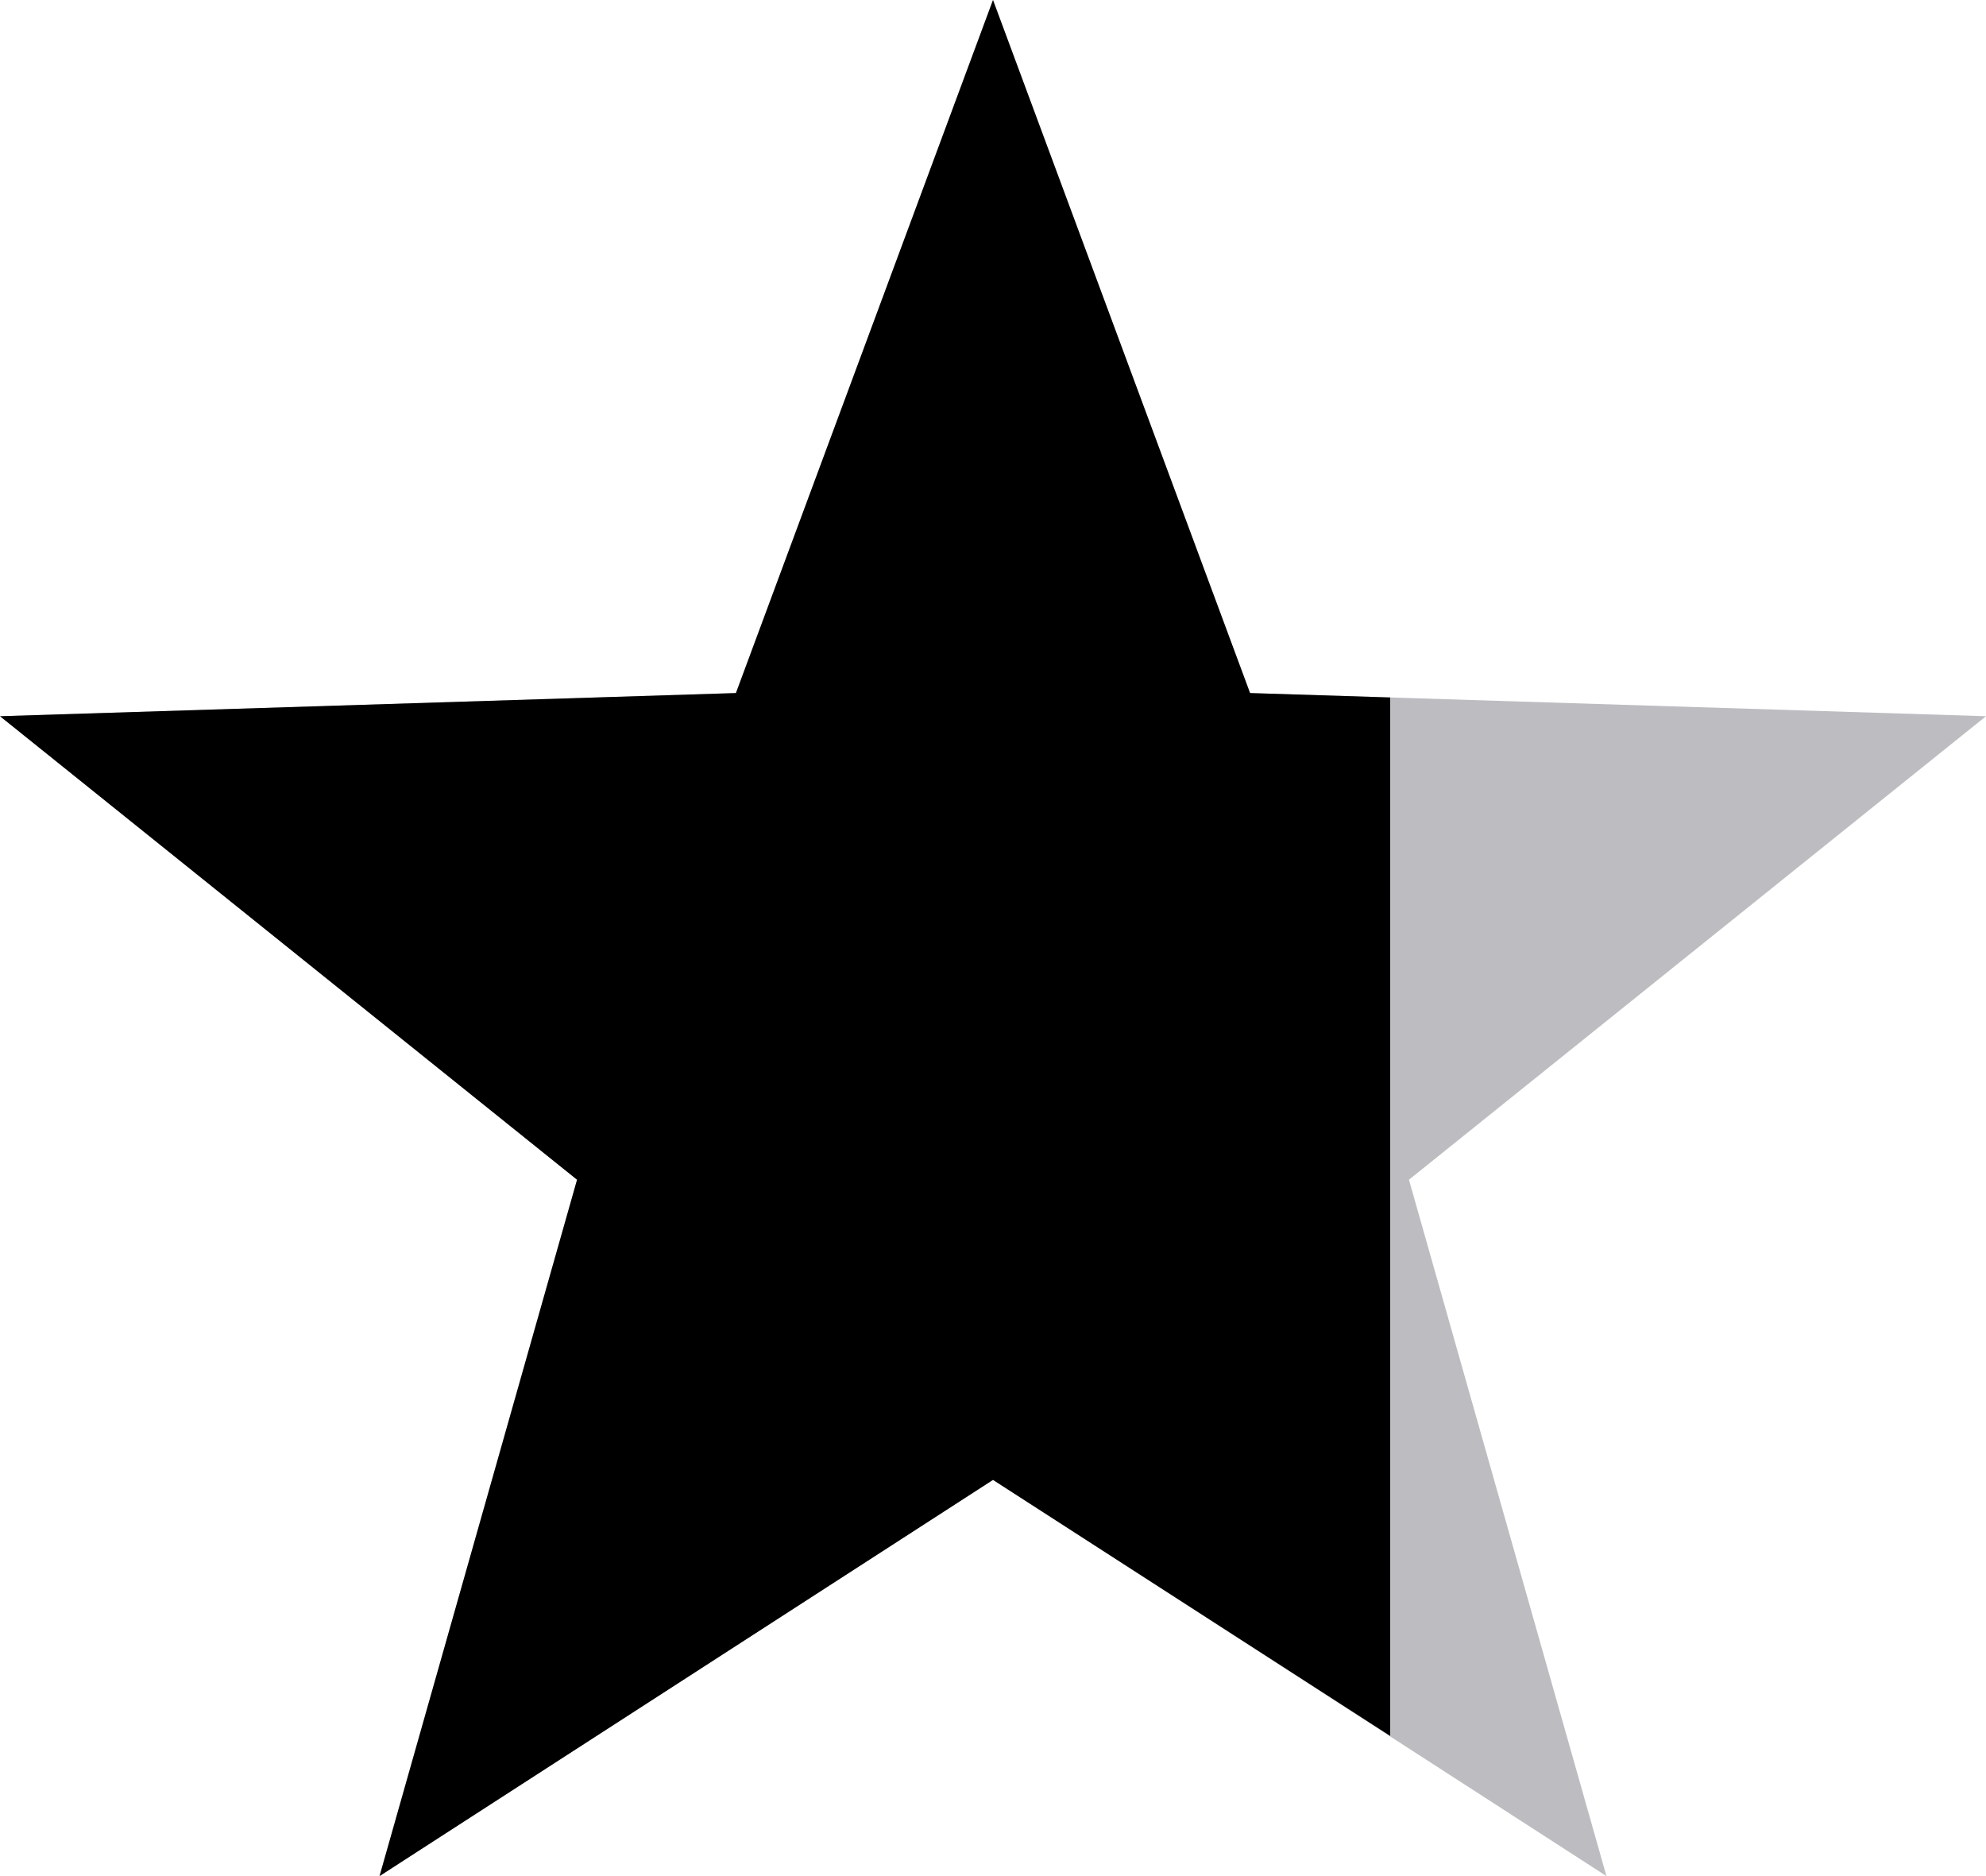
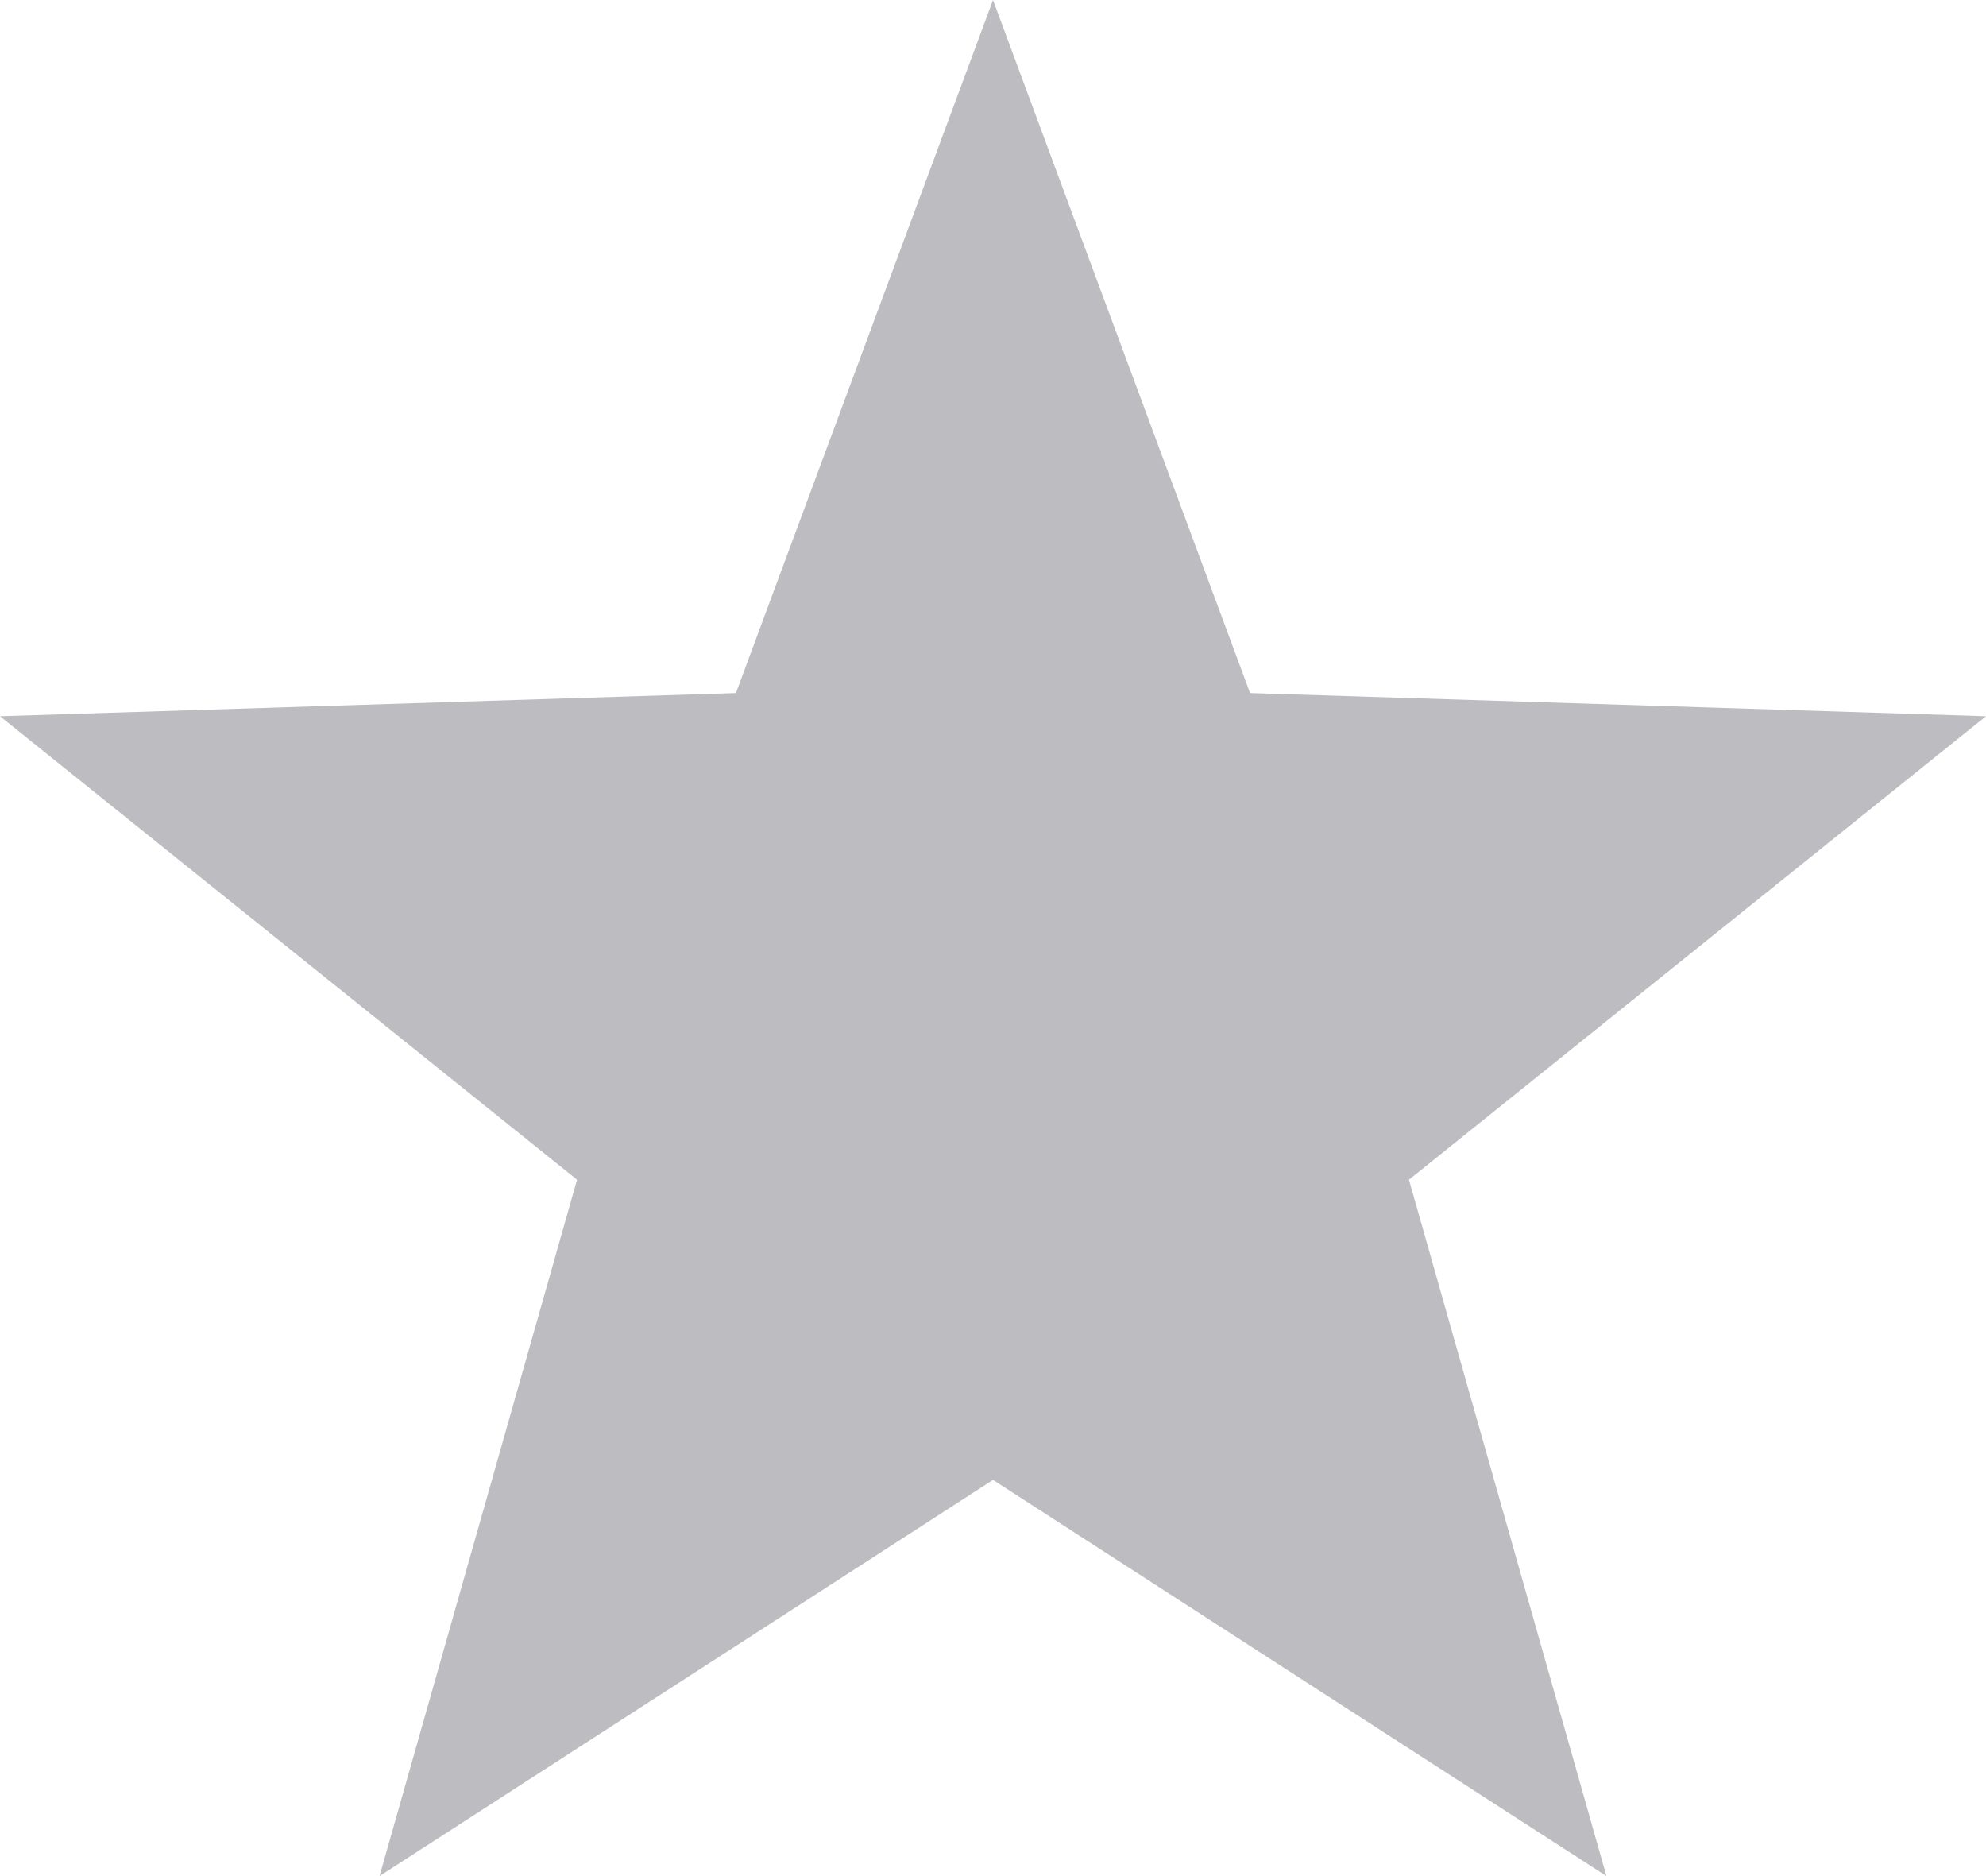
<svg xmlns="http://www.w3.org/2000/svg" viewBox="0 0 18 17">
  <defs>
    <style>.cls-1{fill:#bdbdc1}.cls-2{fill:#000}</style>
  </defs>
  <g id="light_bg" data-name="light bg">
    <path d="M9 0 6.67 6.28 0 6.49l5.23 4.2L3.44 17 9 13.41 14.56 17l-1.79-6.31L18 6.49l-6.67-.21L9 0z" class="cls-1" />
  </g>
  <g id="_7" data-name="7">
-     <path d="M11.33 6.28 9 0 6.67 6.28 0 6.49l5.23 4.2L3.44 17 9 13.41l3.6 2.32V6.32l-1.27-.04z" class="cls-2" />
-   </g>
+     </g>
</svg>